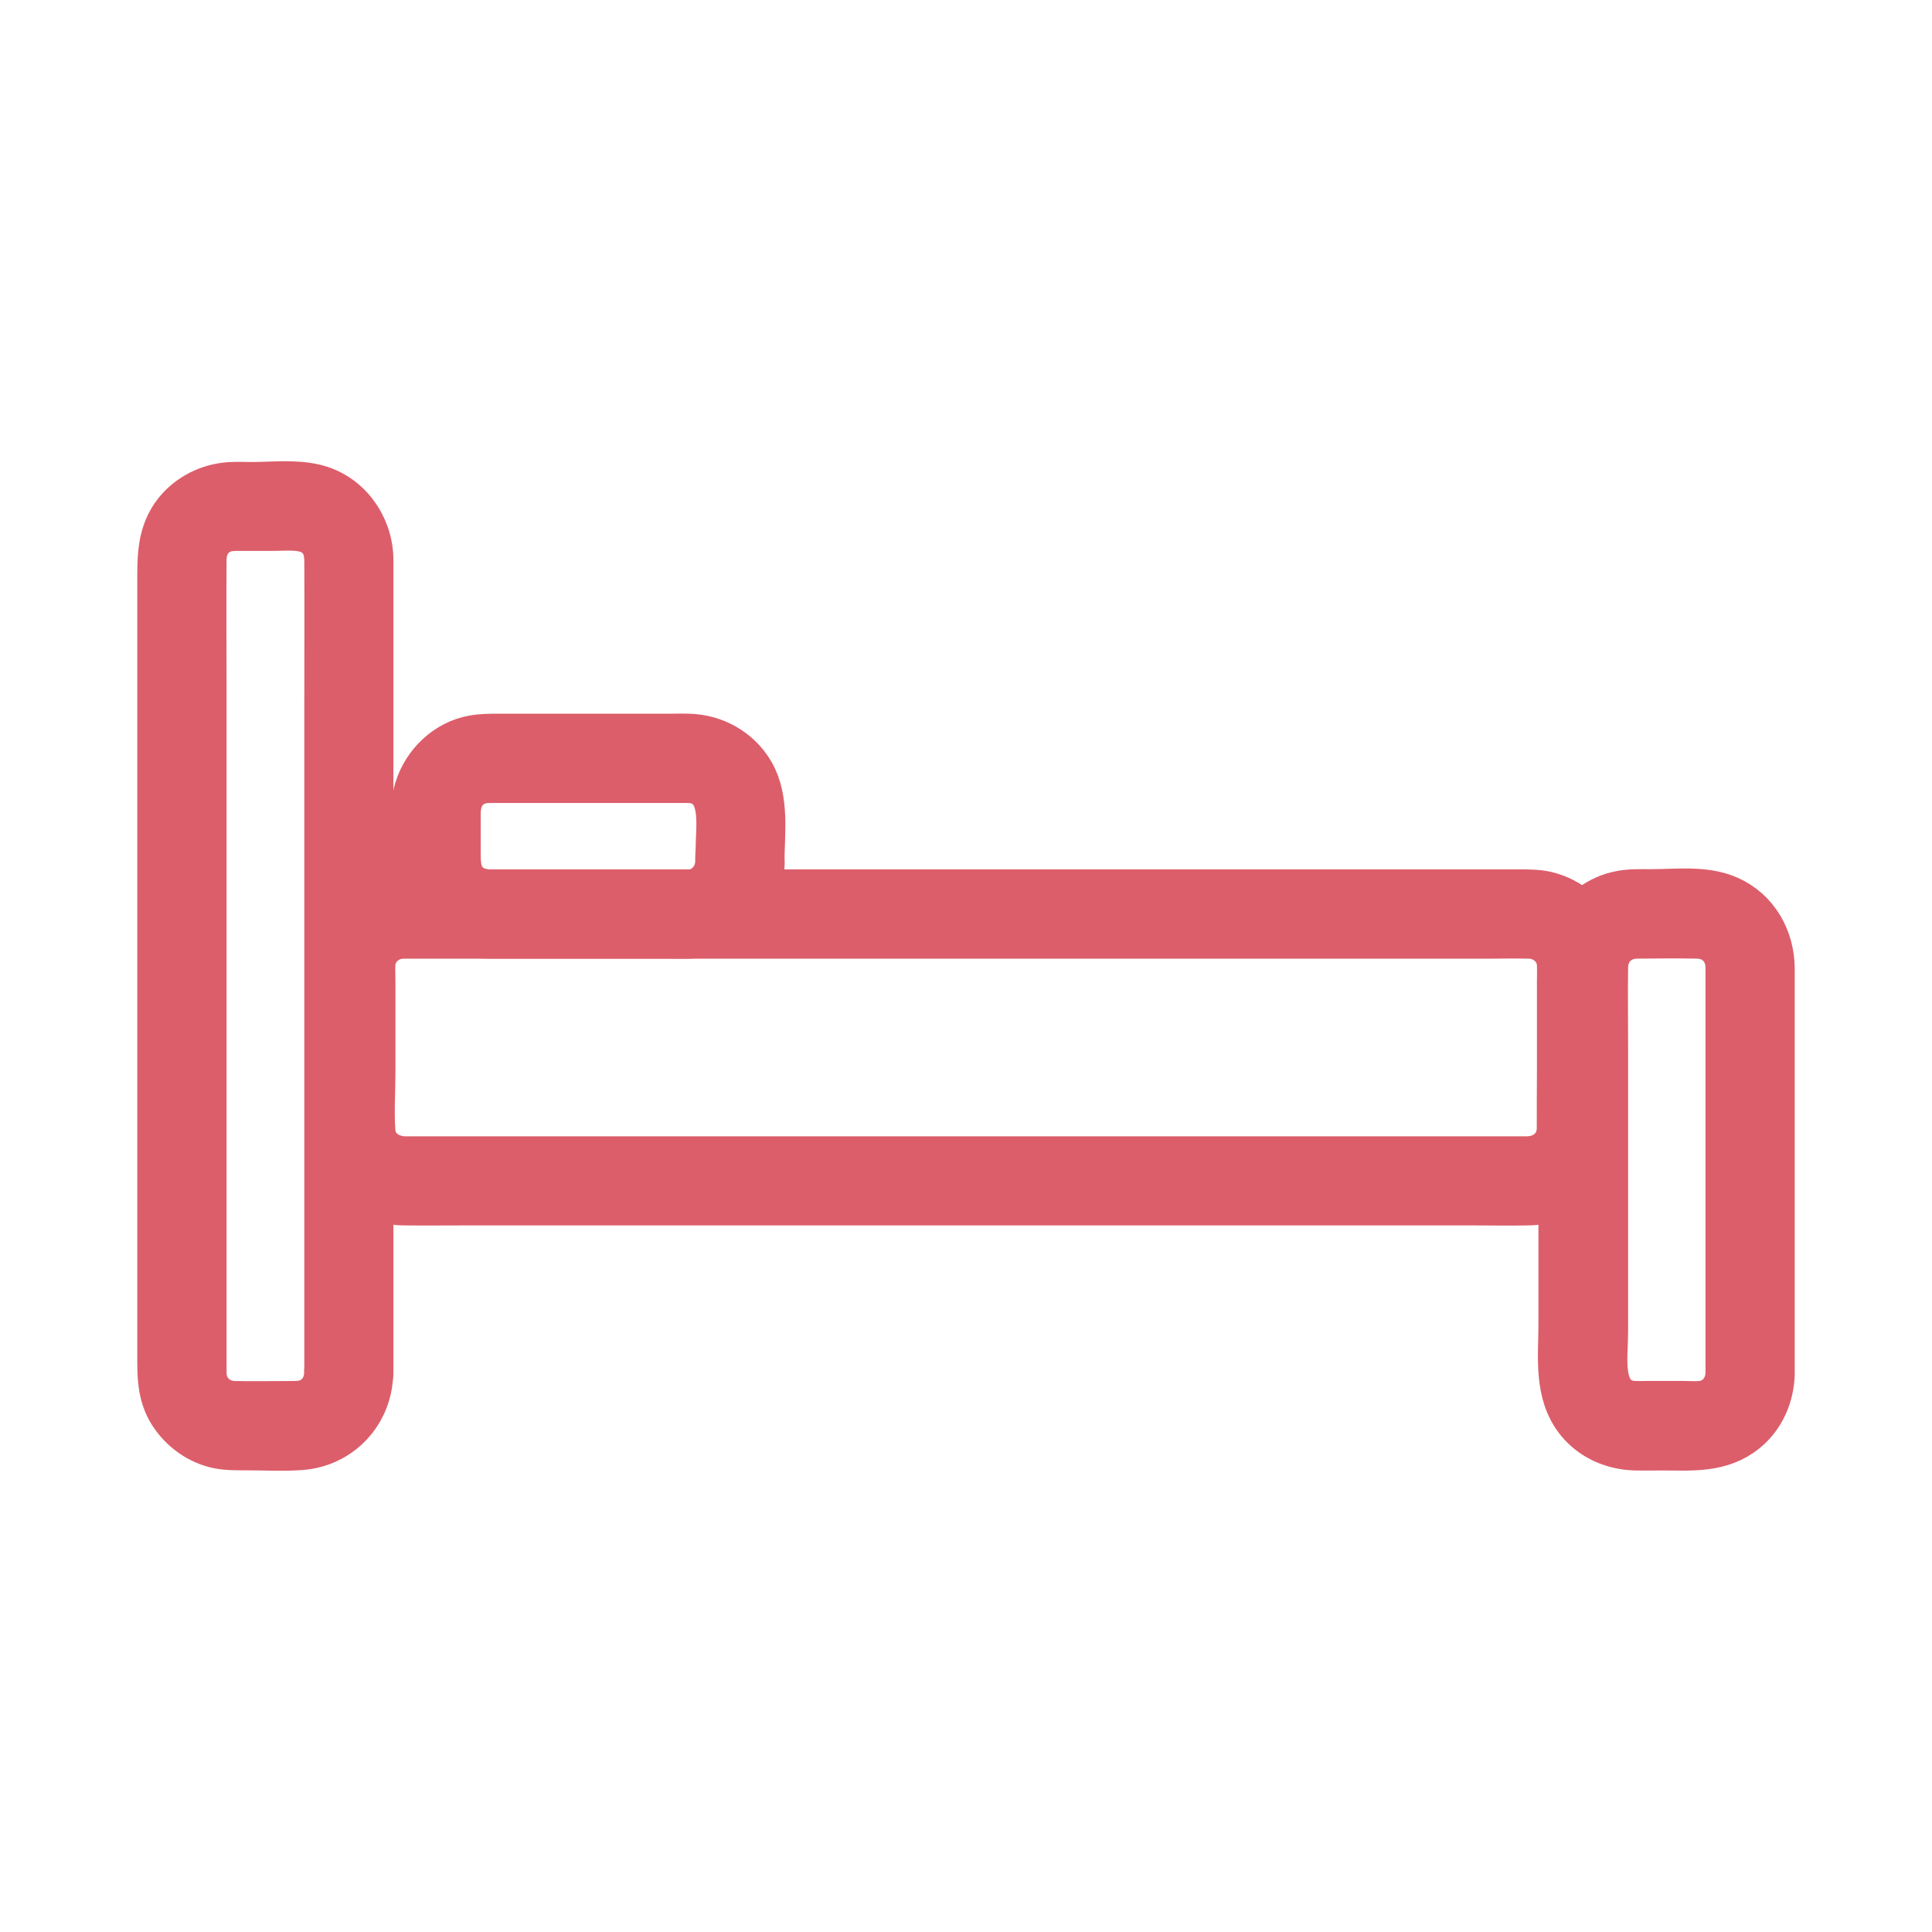
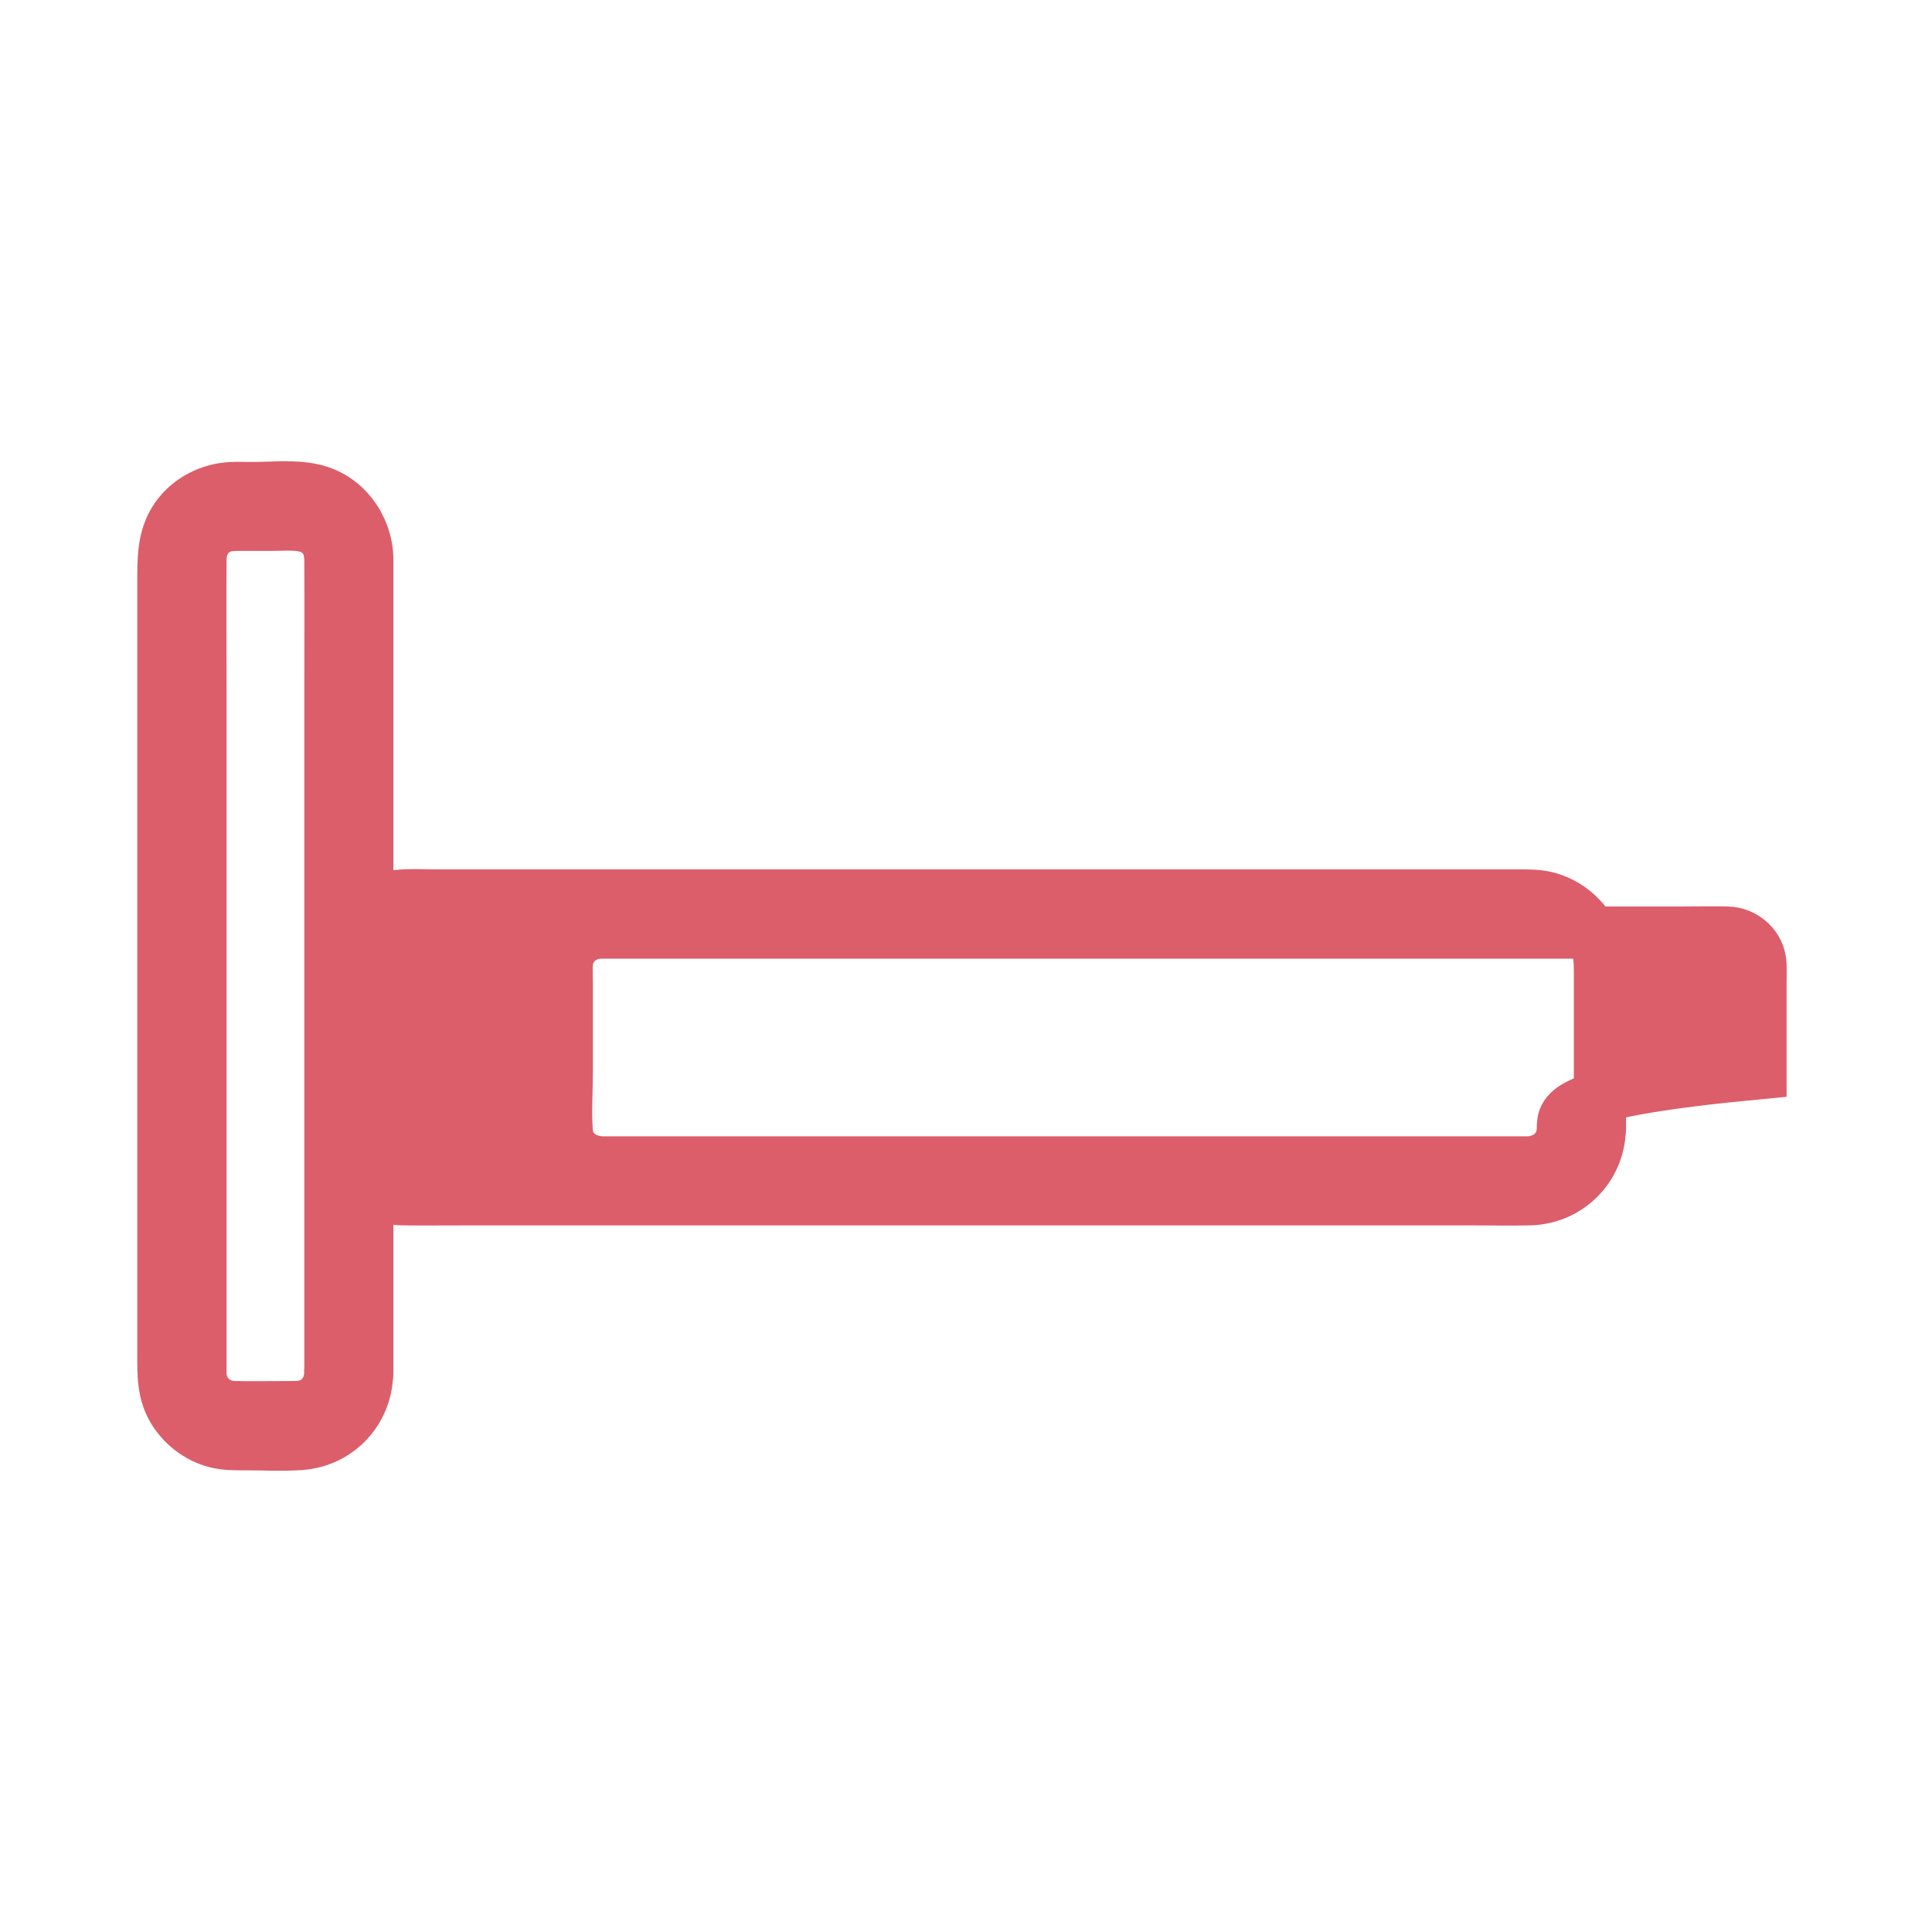
<svg xmlns="http://www.w3.org/2000/svg" version="1.1" id="Layer_1" x="0px" y="0px" width="37px" height="37px" viewBox="0 0 37 37" enable-background="new 0 0 37 37" xml:space="preserve">
  <g>
    <g>
      <g>
        <path fill="#DC5E6A" stroke="#DC5E6A" stroke-miterlimit="10" d="M6.324,26.309c-0.007,0.245-0.135,0.465-0.359,0.575     c-0.135,0.064-0.27,0.064-0.415,0.064c-0.355,0-0.71,0.007-1.061,0c-0.362-0.007-0.643-0.277-0.65-0.643c0-0.067,0-0.131,0-0.199     c0-1.019,0-2.034,0-3.053c0-1.672,0-3.344,0-5.016c0-1.615,0-3.227,0-4.842c0-0.824-0.007-1.647,0-2.474     c0-0.256,0.117-0.493,0.359-0.607c0.138-0.067,0.277-0.064,0.426-0.064c0.199,0,0.401,0,0.6,0c0.337,0,0.728-0.06,0.966,0.238     c0.11,0.138,0.138,0.302,0.138,0.472c0.004,0.891,0,1.778,0,2.669c0,1.629,0,3.262,0,4.892c0,1.654,0,3.308,0,4.966     c0,0.962,0,1.924,0,2.89C6.324,26.217,6.324,26.263,6.324,26.309c0,0.458,0.71,0.458,0.71,0c0-0.717,0-1.438,0-2.155     c0-1.626,0-3.252,0-4.874c0-1.739,0-3.479,0-5.215c0-1.058,0-2.116,0-3.174c0-0.064,0-0.131,0-0.195     C7.02,10.086,6.608,9.518,5.997,9.383C5.625,9.298,5.202,9.348,4.822,9.348c-0.131,0-0.263-0.007-0.394,0     C4.073,9.366,3.736,9.515,3.491,9.774c-0.341,0.366-0.362,0.799-0.362,1.26c0,0.454,0,0.905,0,1.36c0,1.558,0,3.117,0,4.675     c0,1.768,0,3.532,0,5.3c0,1.182,0,2.364,0,3.546c0,0.398-0.014,0.781,0.22,1.132c0.192,0.288,0.497,0.508,0.838,0.579     c0.17,0.035,0.341,0.032,0.511,0.032c0.351,0,0.71,0.021,1.058-0.004c0.717-0.053,1.257-0.628,1.274-1.345     C7.045,25.851,6.335,25.851,6.324,26.309z" />
      </g>
    </g>
    <g>
      <g>
-         <path fill="#DC5E6A" stroke="#DC5E6A" stroke-miterlimit="10" d="M29.931,21.623c-0.011,0.39-0.319,0.639-0.692,0.639     c-0.138,0-0.277,0-0.415,0c-0.632,0-1.26,0-1.892,0c-0.98,0-1.956,0-2.936,0c-1.196,0-2.389,0-3.585,0c-1.26,0-2.52,0-3.781,0     c-1.193,0-2.382,0-3.575,0c-0.987,0-1.974,0-2.961,0c-0.632,0-1.267,0-1.899,0c-0.142,0-0.284,0-0.426,0     c-0.351,0-0.667-0.217-0.696-0.589c-0.028-0.376,0-0.763,0-1.14c0-0.572,0-1.147,0-1.718c0-0.121-0.007-0.245,0-0.366     c0.025-0.334,0.309-0.582,0.639-0.589c0.071,0,0.146,0,0.217,0c0.525,0,1.047,0,1.573,0c0.905,0,1.814,0,2.719,0     c1.157,0,2.315,0,3.472,0c1.257,0,2.513,0,3.766,0c1.221,0,2.442,0,3.663,0c1.051,0,2.102,0,3.152,0c0.731,0,1.463,0,2.19,0     c0.277,0,0.554-0.007,0.831,0c0.337,0.007,0.628,0.27,0.639,0.614c0.004,0.117,0,0.234,0,0.351c0,0.575,0,1.15,0,1.725     C29.931,20.906,29.931,21.265,29.931,21.623c0,0.458,0.71,0.458,0.71,0c0-0.962,0-1.92,0-2.882c0-0.177,0.004-0.355-0.032-0.529     c-0.096-0.483-0.49-0.884-0.958-1.012c-0.177-0.05-0.351-0.05-0.532-0.05c-0.511,0-1.022,0-1.537,0c-0.919,0-1.839,0-2.758,0     c-1.182,0-2.364,0-3.55,0c-1.285,0-2.57,0-3.859,0c-1.242,0-2.488,0-3.731,0c-1.054,0-2.105,0-3.159,0c-0.714,0-1.427,0-2.137,0     c-0.447,0-0.937-0.053-1.342,0.174c-0.426,0.238-0.678,0.696-0.689,1.175c-0.004,0.121,0,0.241,0,0.362c0,0.596,0,1.193,0,1.789     c0,0.248,0,0.501,0,0.749c0,0.188-0.004,0.373,0.043,0.557c0.153,0.614,0.724,1.008,1.342,1.012c0.39,0.004,0.781,0,1.171,0     c0.834,0,1.668,0,2.503,0c1.129,0,2.258,0,3.387,0c1.278,0,2.559,0,3.837,0c1.267,0,2.535,0,3.805,0c1.115,0,2.226,0,3.34,0     c0.809,0,1.619,0,2.425,0c0.355,0,0.71,0.007,1.065,0c0.753-0.011,1.345-0.596,1.363-1.349     C30.651,21.165,29.941,21.165,29.931,21.623z" />
+         <path fill="#DC5E6A" stroke="#DC5E6A" stroke-miterlimit="10" d="M29.931,21.623c-0.011,0.39-0.319,0.639-0.692,0.639     c-0.138,0-0.277,0-0.415,0c-0.632,0-1.26,0-1.892,0c-0.98,0-1.956,0-2.936,0c-1.196,0-2.389,0-3.585,0c-1.193,0-2.382,0-3.575,0c-0.987,0-1.974,0-2.961,0c-0.632,0-1.267,0-1.899,0c-0.142,0-0.284,0-0.426,0     c-0.351,0-0.667-0.217-0.696-0.589c-0.028-0.376,0-0.763,0-1.14c0-0.572,0-1.147,0-1.718c0-0.121-0.007-0.245,0-0.366     c0.025-0.334,0.309-0.582,0.639-0.589c0.071,0,0.146,0,0.217,0c0.525,0,1.047,0,1.573,0c0.905,0,1.814,0,2.719,0     c1.157,0,2.315,0,3.472,0c1.257,0,2.513,0,3.766,0c1.221,0,2.442,0,3.663,0c1.051,0,2.102,0,3.152,0c0.731,0,1.463,0,2.19,0     c0.277,0,0.554-0.007,0.831,0c0.337,0.007,0.628,0.27,0.639,0.614c0.004,0.117,0,0.234,0,0.351c0,0.575,0,1.15,0,1.725     C29.931,20.906,29.931,21.265,29.931,21.623c0,0.458,0.71,0.458,0.71,0c0-0.962,0-1.92,0-2.882c0-0.177,0.004-0.355-0.032-0.529     c-0.096-0.483-0.49-0.884-0.958-1.012c-0.177-0.05-0.351-0.05-0.532-0.05c-0.511,0-1.022,0-1.537,0c-0.919,0-1.839,0-2.758,0     c-1.182,0-2.364,0-3.55,0c-1.285,0-2.57,0-3.859,0c-1.242,0-2.488,0-3.731,0c-1.054,0-2.105,0-3.159,0c-0.714,0-1.427,0-2.137,0     c-0.447,0-0.937-0.053-1.342,0.174c-0.426,0.238-0.678,0.696-0.689,1.175c-0.004,0.121,0,0.241,0,0.362c0,0.596,0,1.193,0,1.789     c0,0.248,0,0.501,0,0.749c0,0.188-0.004,0.373,0.043,0.557c0.153,0.614,0.724,1.008,1.342,1.012c0.39,0.004,0.781,0,1.171,0     c0.834,0,1.668,0,2.503,0c1.129,0,2.258,0,3.387,0c1.278,0,2.559,0,3.837,0c1.267,0,2.535,0,3.805,0c1.115,0,2.226,0,3.34,0     c0.809,0,1.619,0,2.425,0c0.355,0,0.71,0.007,1.065,0c0.753-0.011,1.345-0.596,1.363-1.349     C30.651,21.165,29.941,21.165,29.931,21.623z" />
      </g>
    </g>
    <g>
      <g>
-         <path fill="#DC5E6A" stroke="#DC5E6A" stroke-miterlimit="10" d="M33.161,26.309c-0.007,0.27-0.167,0.511-0.422,0.603     c-0.156,0.057-0.334,0.035-0.497,0.035c-0.234,0-0.469,0-0.703,0c-0.153,0-0.316,0.014-0.461-0.043     c-0.529-0.213-0.398-0.93-0.398-1.384c0-1.818,0-3.635,0-5.453c0-0.515-0.007-1.033,0-1.548c0.007-0.383,0.288-0.657,0.671-0.66     c0.387-0.004,0.774-0.007,1.161,0c0.38,0.007,0.65,0.295,0.65,0.671c0,0.181,0,0.359,0,0.54c0,0.806,0,1.615,0,2.421     c0,1.576,0,3.152,0,4.728C33.161,26.249,33.161,26.277,33.161,26.309c0,0.458,0.71,0.458,0.71,0c0-1.473,0-2.946,0-4.42     c0-0.898,0-1.793,0-2.691c0-0.217,0-0.433,0-0.65c-0.004-0.547-0.284-1.054-0.795-1.281c-0.437-0.195-0.983-0.121-1.448-0.121     c-0.217,0-0.437-0.011-0.65,0.043c-0.373,0.092-0.706,0.362-0.873,0.71c-0.131,0.27-0.142,0.543-0.142,0.831     c0,0.298,0,0.596,0,0.898c0,1.91,0,3.82,0,5.729c0,0.614-0.099,1.313,0.319,1.821c0.252,0.309,0.635,0.472,1.033,0.483     c0.17,0.004,0.344,0,0.515,0c0.55,0,1.1,0.057,1.558-0.319c0.309-0.252,0.472-0.635,0.483-1.029     C33.882,25.851,33.172,25.851,33.161,26.309z" />
-       </g>
+         </g>
    </g>
    <g>
      <g>
-         <path fill="#DC5E6A" stroke="#DC5E6A" stroke-miterlimit="10" d="M13.814,16.511c-0.007,0.309-0.227,0.586-0.54,0.635     c-0.103,0.014-0.217,0.004-0.316,0.004c-0.479,0-0.955,0-1.434,0c-0.55,0-1.1,0-1.647,0c-0.309,0-0.703,0.06-0.951-0.156     c-0.199-0.17-0.22-0.394-0.22-0.639c0-0.259,0-0.515,0-0.774c0-0.27,0.103-0.515,0.359-0.639     c0.128-0.064,0.259-0.064,0.401-0.064c1.001,0,2.006,0,3.007,0c0.188,0,0.376,0,0.564,0c0.131,0,0.259-0.007,0.383,0.043     c0.536,0.213,0.401,0.919,0.401,1.377C13.814,16.369,13.814,16.44,13.814,16.511c0,0.458,0.71,0.458,0.71,0     c0-0.536,0.099-1.193-0.185-1.676c-0.241-0.415-0.689-0.66-1.164-0.667c-0.106-0.004-0.217,0-0.323,0c-1.1,0-2.201,0-3.298,0     c-0.16,0-0.316,0-0.476,0.028c-0.486,0.085-0.887,0.472-1.029,0.941c-0.082,0.273-0.053,0.579-0.053,0.859     c0,0.277-0.025,0.579,0.043,0.852c0.117,0.472,0.518,0.87,0.994,0.976c0.17,0.039,0.334,0.035,0.504,0.035     c0.529,0,1.054,0,1.583,0c0.572,0,1.143,0,1.715,0c0.114,0,0.231,0.004,0.344,0c0.472-0.011,0.905-0.245,1.154-0.65     c0.131-0.209,0.192-0.454,0.195-0.699C14.535,16.054,13.825,16.054,13.814,16.511z" />
-       </g>
+         </g>
    </g>
  </g>
</svg>